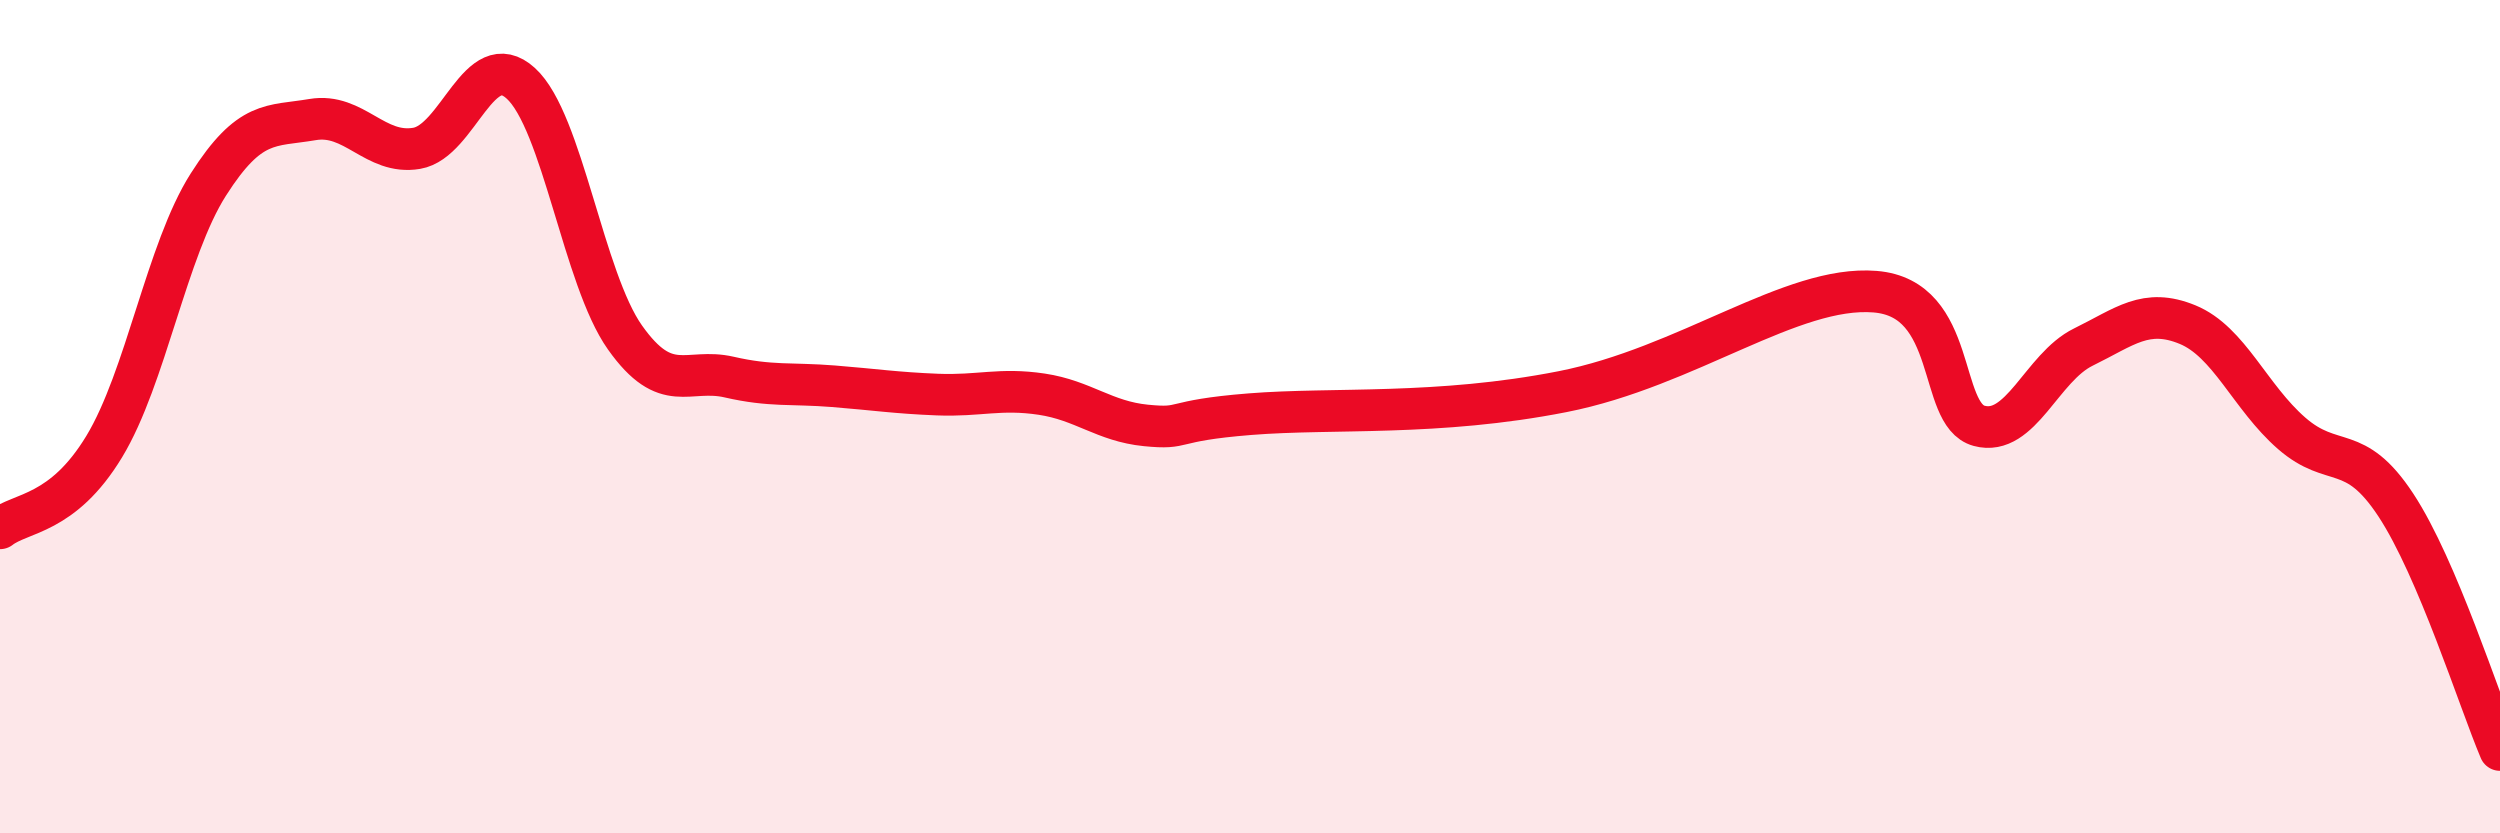
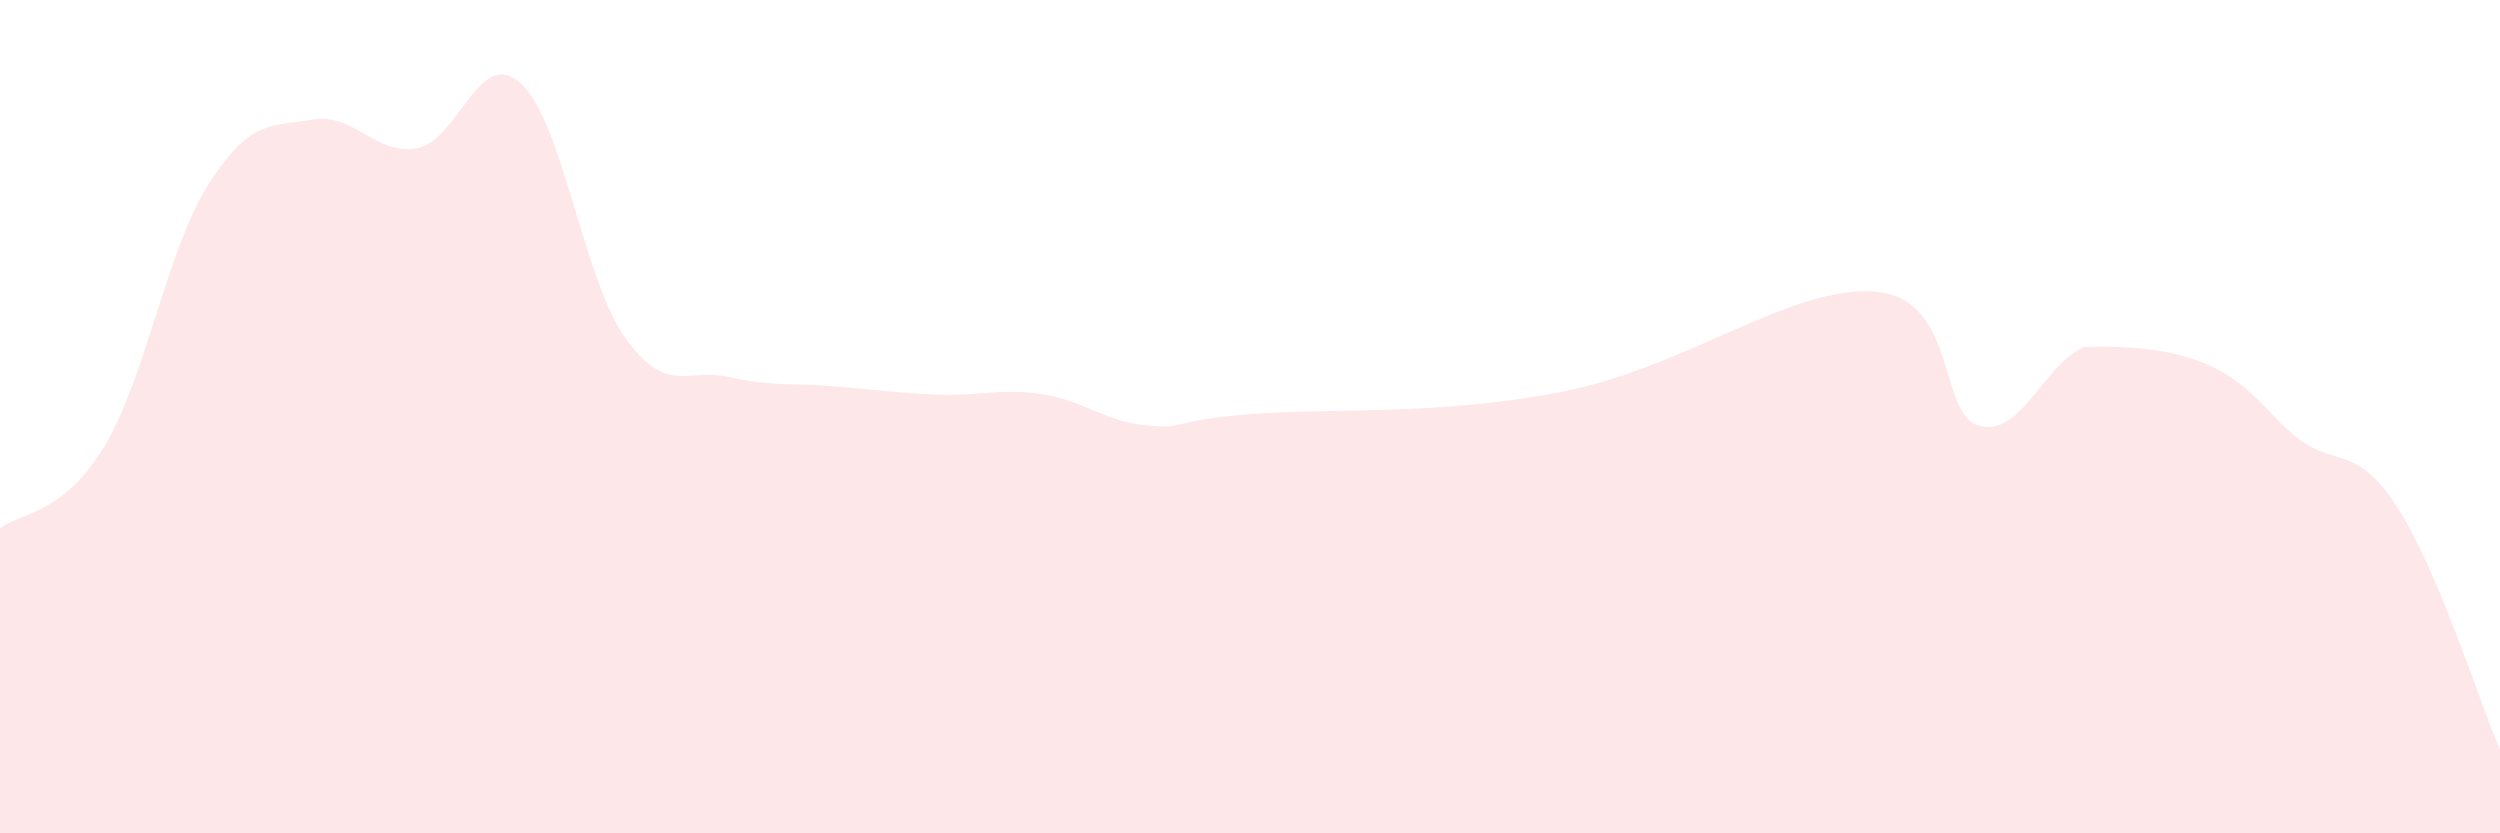
<svg xmlns="http://www.w3.org/2000/svg" width="60" height="20" viewBox="0 0 60 20">
-   <path d="M 0,12.68 C 0.5,12.29 1.5,12.37 2.5,10.72 C 3.5,9.07 4,6 5,4.43 C 6,2.86 6.5,3.04 7.5,2.87 C 8.5,2.7 9,3.73 10,3.56 C 11,3.39 11.5,1.09 12.5,2 C 13.5,2.91 14,6.69 15,8.1 C 16,9.51 16.5,8.82 17.5,9.05 C 18.5,9.28 19,9.19 20,9.27 C 21,9.35 21.5,9.43 22.5,9.47 C 23.5,9.51 24,9.31 25,9.46 C 26,9.61 26.5,10.11 27.5,10.21 C 28.5,10.31 28,10.1 30,9.94 C 32,9.78 34.5,9.99 37.5,9.4 C 40.5,8.81 43,6.84 45,7 C 47,7.16 46.5,9.95 47.5,10.22 C 48.5,10.49 49,8.82 50,8.33 C 51,7.84 51.5,7.38 52.5,7.79 C 53.5,8.2 54,9.53 55,10.4 C 56,11.27 56.5,10.6 57.5,12.12 C 58.5,13.64 59.5,16.82 60,18L60 20L0 20Z" fill="#EB0A25" opacity="0.1" stroke-linecap="round" stroke-linejoin="round" />
-   <path d="M 0,12.68 C 0.5,12.29 1.5,12.37 2.5,10.72 C 3.5,9.07 4,6 5,4.43 C 6,2.86 6.5,3.04 7.5,2.87 C 8.5,2.7 9,3.73 10,3.56 C 11,3.39 11.5,1.09 12.5,2 C 13.5,2.91 14,6.69 15,8.1 C 16,9.51 16.5,8.82 17.5,9.05 C 18.5,9.28 19,9.19 20,9.27 C 21,9.35 21.5,9.43 22.5,9.47 C 23.5,9.51 24,9.31 25,9.46 C 26,9.61 26.5,10.11 27.5,10.21 C 28.5,10.31 28,10.1 30,9.94 C 32,9.78 34.5,9.99 37.5,9.4 C 40.5,8.81 43,6.84 45,7 C 47,7.16 46.5,9.95 47.5,10.22 C 48.5,10.49 49,8.82 50,8.33 C 51,7.84 51.5,7.38 52.5,7.79 C 53.5,8.2 54,9.53 55,10.4 C 56,11.27 56.5,10.6 57.5,12.12 C 58.5,13.64 59.5,16.82 60,18" stroke="#EB0A25" stroke-width="1" fill="none" stroke-linecap="round" stroke-linejoin="round" />
+   <path d="M 0,12.68 C 0.5,12.29 1.5,12.37 2.5,10.72 C 3.5,9.07 4,6 5,4.43 C 6,2.86 6.5,3.04 7.5,2.87 C 8.5,2.7 9,3.73 10,3.56 C 11,3.39 11.5,1.09 12.5,2 C 13.5,2.91 14,6.69 15,8.1 C 16,9.51 16.5,8.82 17.5,9.05 C 18.5,9.28 19,9.19 20,9.27 C 21,9.35 21.5,9.43 22.5,9.47 C 23.5,9.51 24,9.31 25,9.46 C 26,9.61 26.5,10.11 27.5,10.21 C 28.5,10.31 28,10.1 30,9.94 C 32,9.78 34.5,9.99 37.5,9.4 C 40.5,8.81 43,6.84 45,7 C 47,7.16 46.5,9.95 47.5,10.22 C 48.5,10.49 49,8.82 50,8.33 C 53.5,8.2 54,9.53 55,10.4 C 56,11.27 56.5,10.6 57.5,12.12 C 58.5,13.64 59.5,16.82 60,18L60 20L0 20Z" fill="#EB0A25" opacity="0.1" stroke-linecap="round" stroke-linejoin="round" />
</svg>